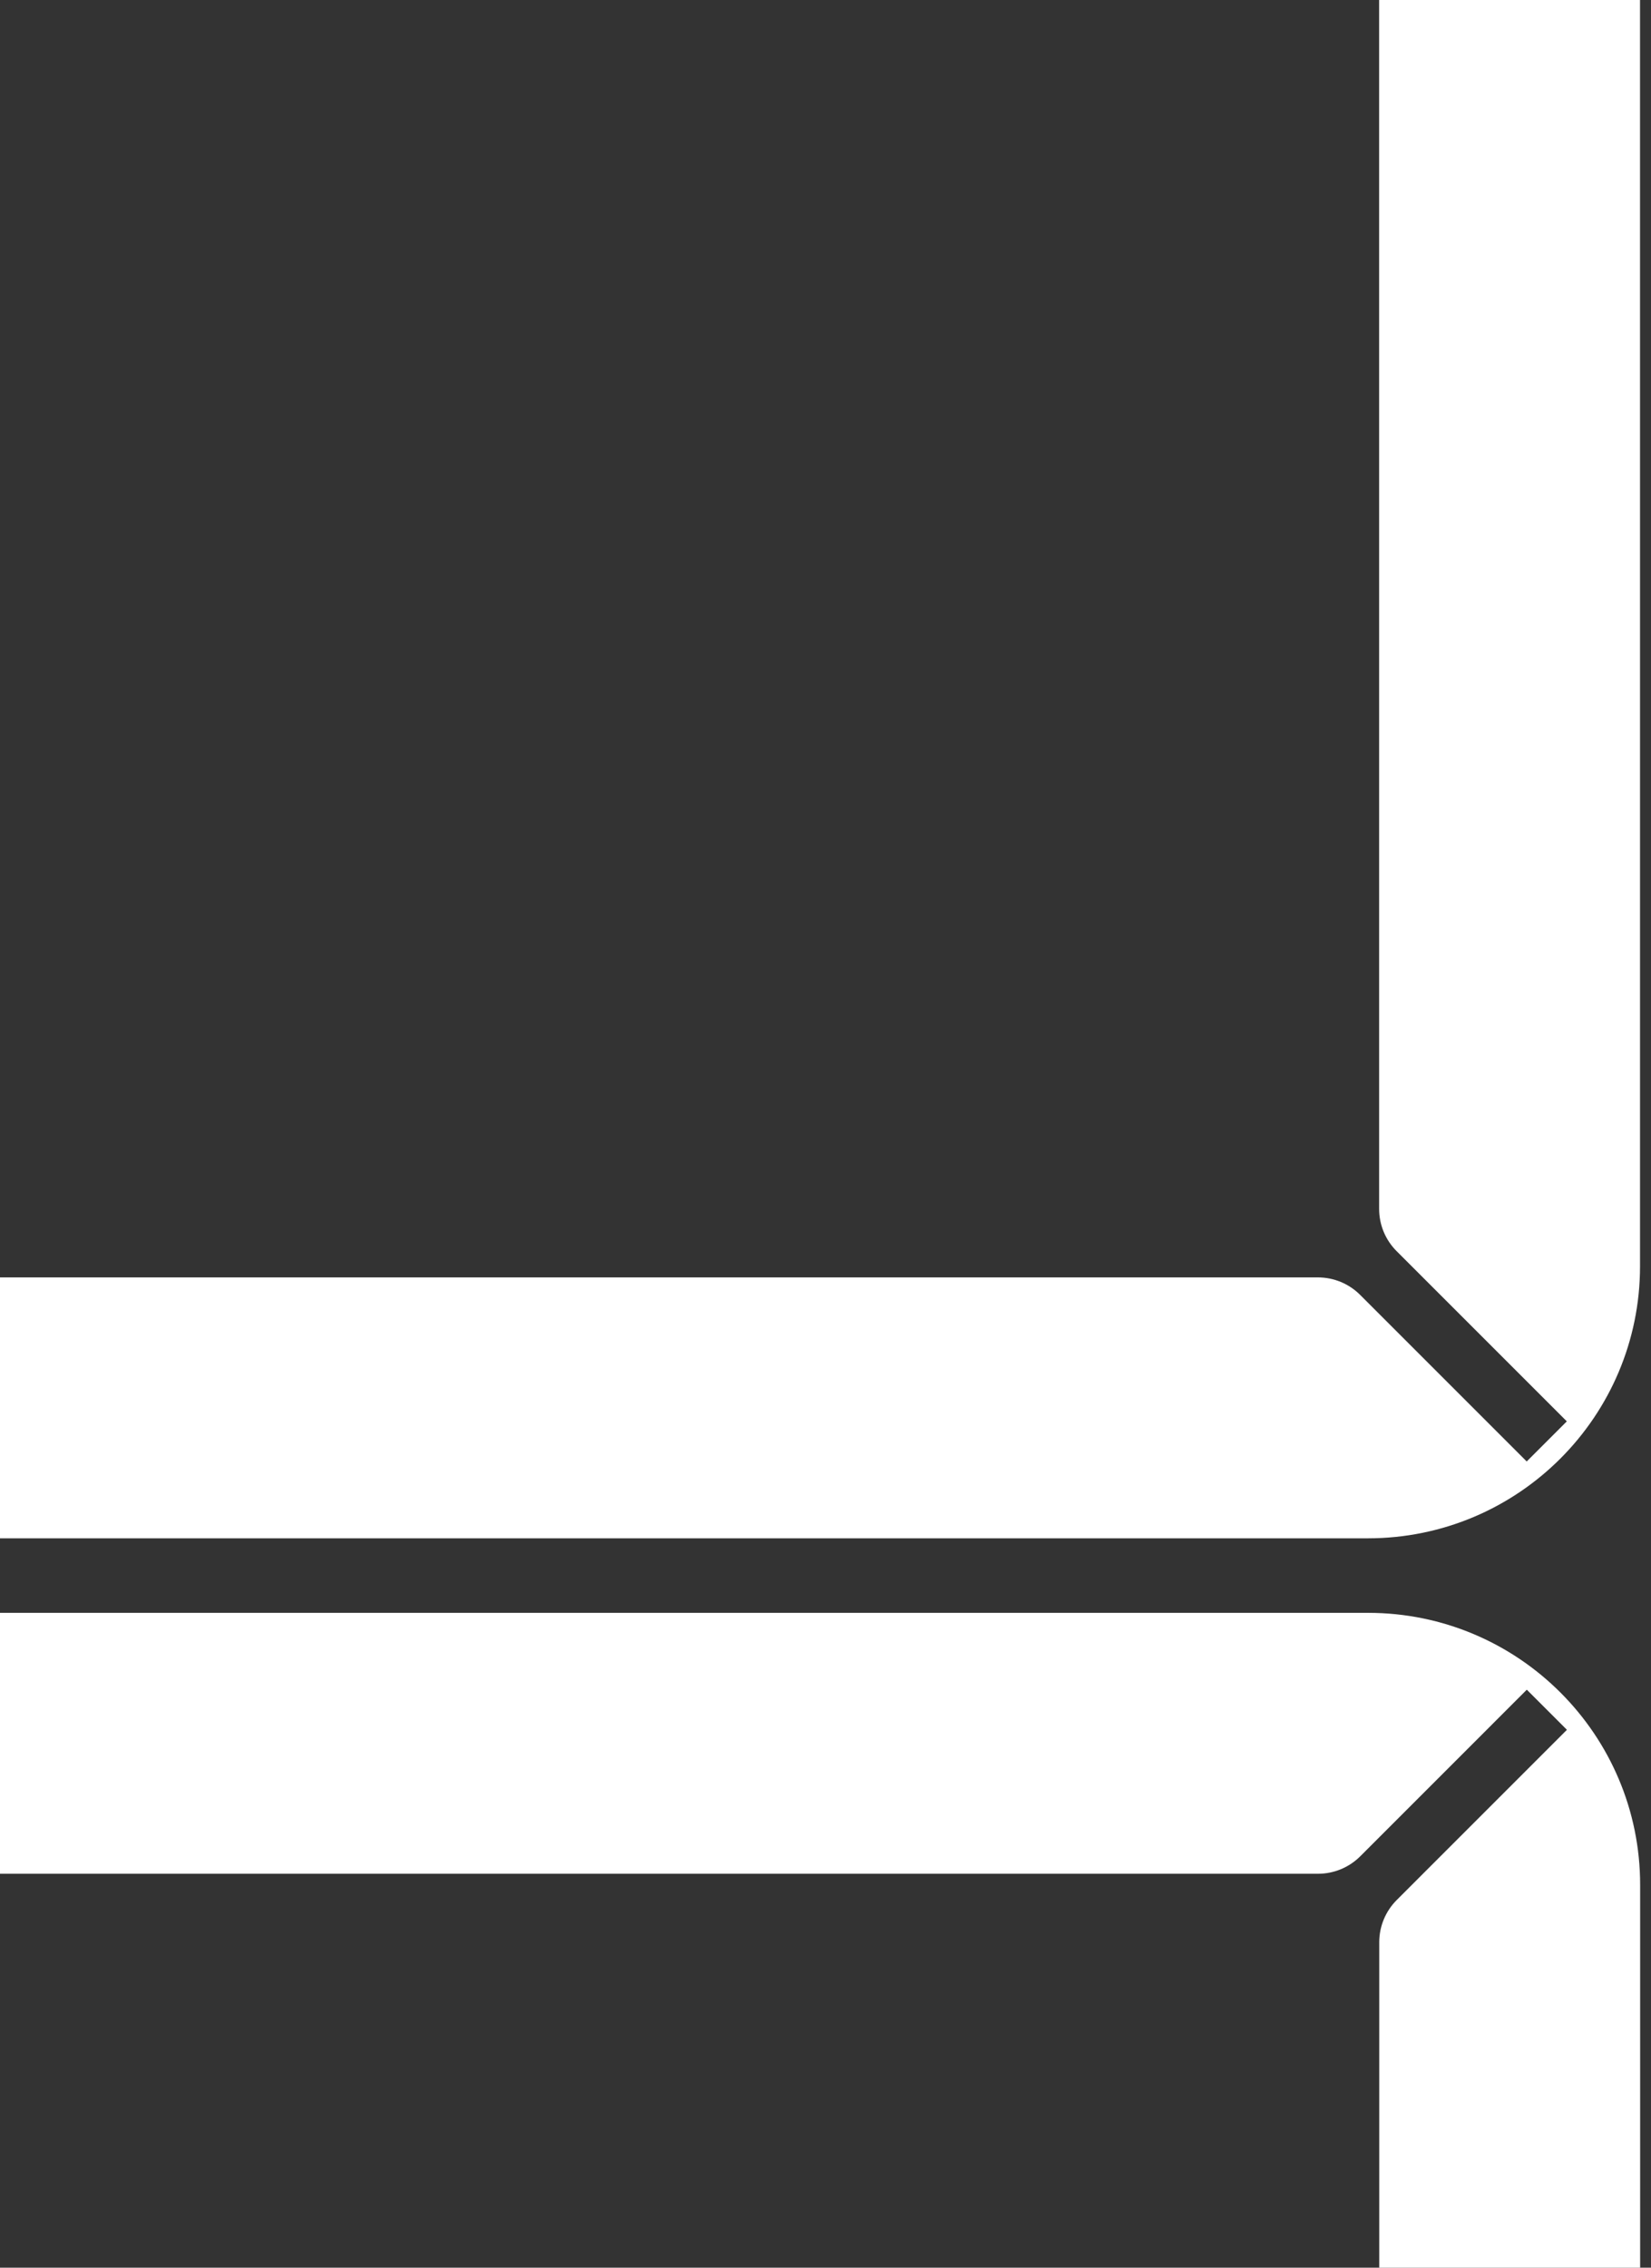
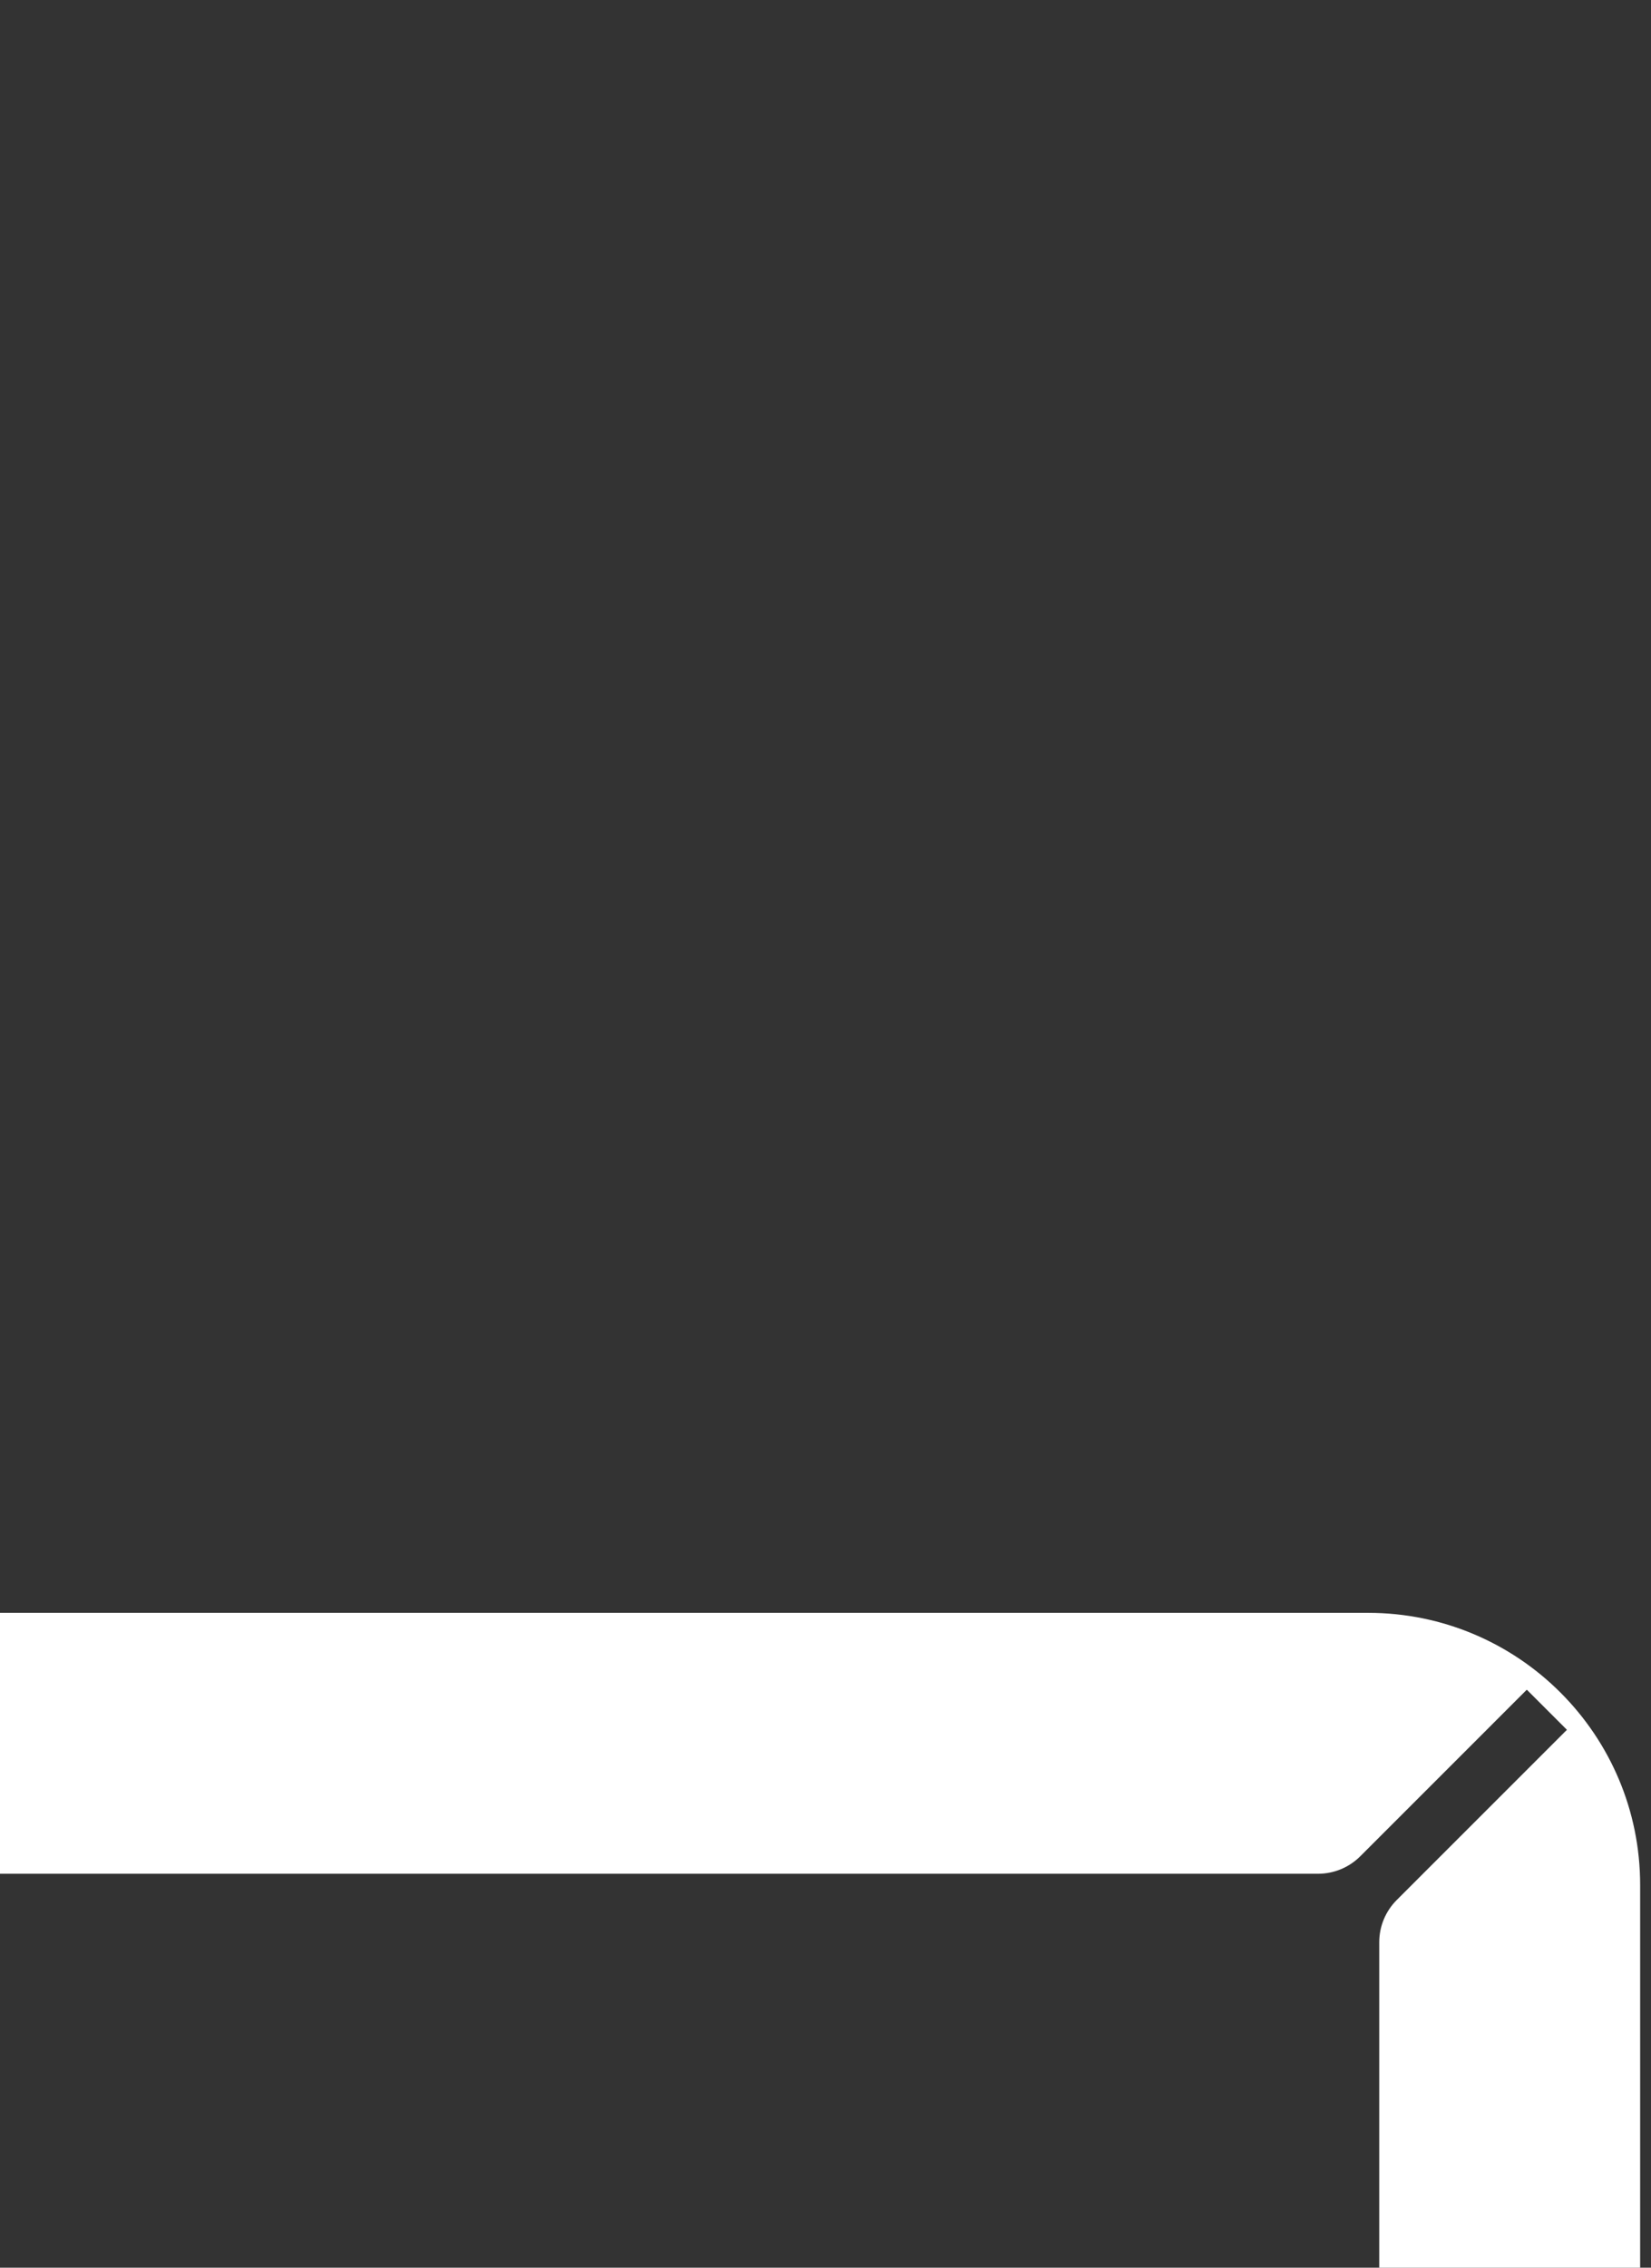
<svg xmlns="http://www.w3.org/2000/svg" width="158" height="217" viewBox="0 0 158 217" fill="none">
  <rect x="0" y="0" width="158" height="217" fill="#333333" stroke="none" />
  <g clip-path="url(#clip0_2452_4082)">
-     <path d="M156.95 121.167C156.95 135.547 145.292 147.204 130.912 147.204L-77.55 147.204V122.237L126.128 122.237C127.641 122.237 129.093 122.838 130.163 123.908L146.105 139.85L149.943 136.012L133.654 119.723C132.584 118.653 131.982 117.201 131.982 115.687V-15.602H156.95V121.167Z" fill="white" />
    <path d="M156.961 180.374C156.961 165.993 145.303 154.336 130.923 154.336L-78.742 154.336L-78.742 179.303L126.139 179.303C127.652 179.303 129.104 178.702 130.174 177.632L146.115 161.69L149.954 165.528L133.665 181.817C132.595 182.888 131.993 184.339 131.993 185.853L131.993 217.361L156.961 217.361L156.961 180.374Z" fill="white" />
  </g>
  <defs>
    <clipPath id="clip0_2452_4082">
      <rect width="158" height="217" fill="white" />
    </clipPath>
  </defs>
</svg>